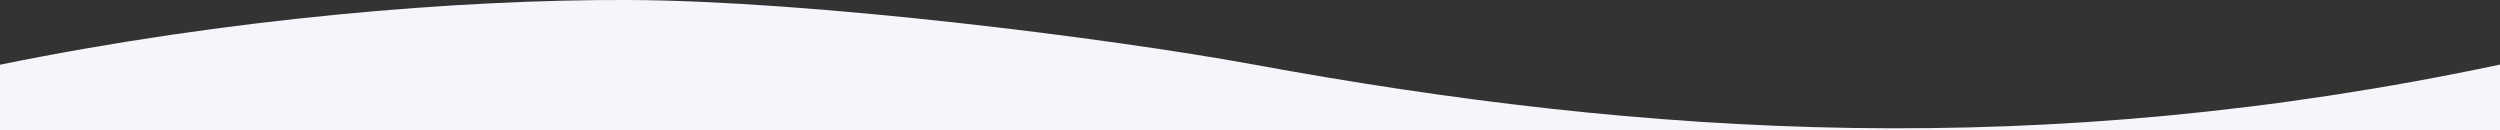
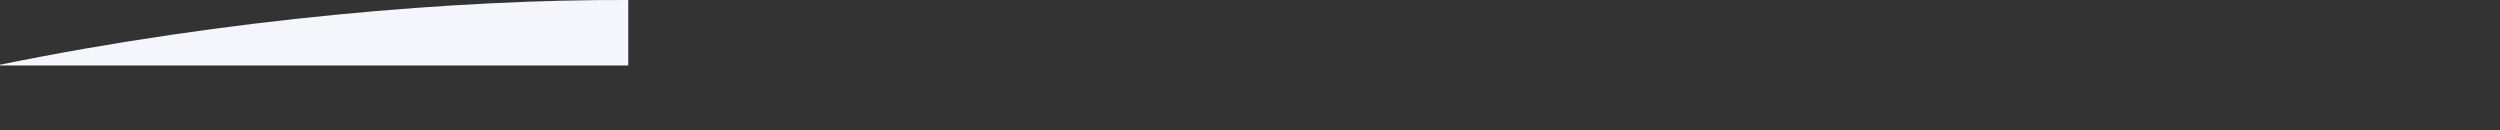
<svg xmlns="http://www.w3.org/2000/svg" id="Layer_2" viewBox="0 0 1920 100">
  <rect x="0" y="0" width="1920" height="100" fill="#333333" stroke="none" />
  <defs>
    <style>      .st0 {        fill: #f4f6fc;      }    </style>
  </defs>
-   <path class="st0" d="M0,49.7C174.7,14.1,352.5-.5,482.5,0c140,.5,368.7,29.1,480.5,49.6,301.6,55.3,605,74.5,957,0v50.3H0v-50.3h0Z" />
+   <path class="st0" d="M0,49.7C174.7,14.1,352.5-.5,482.5,0v50.3H0v-50.3h0Z" />
</svg>